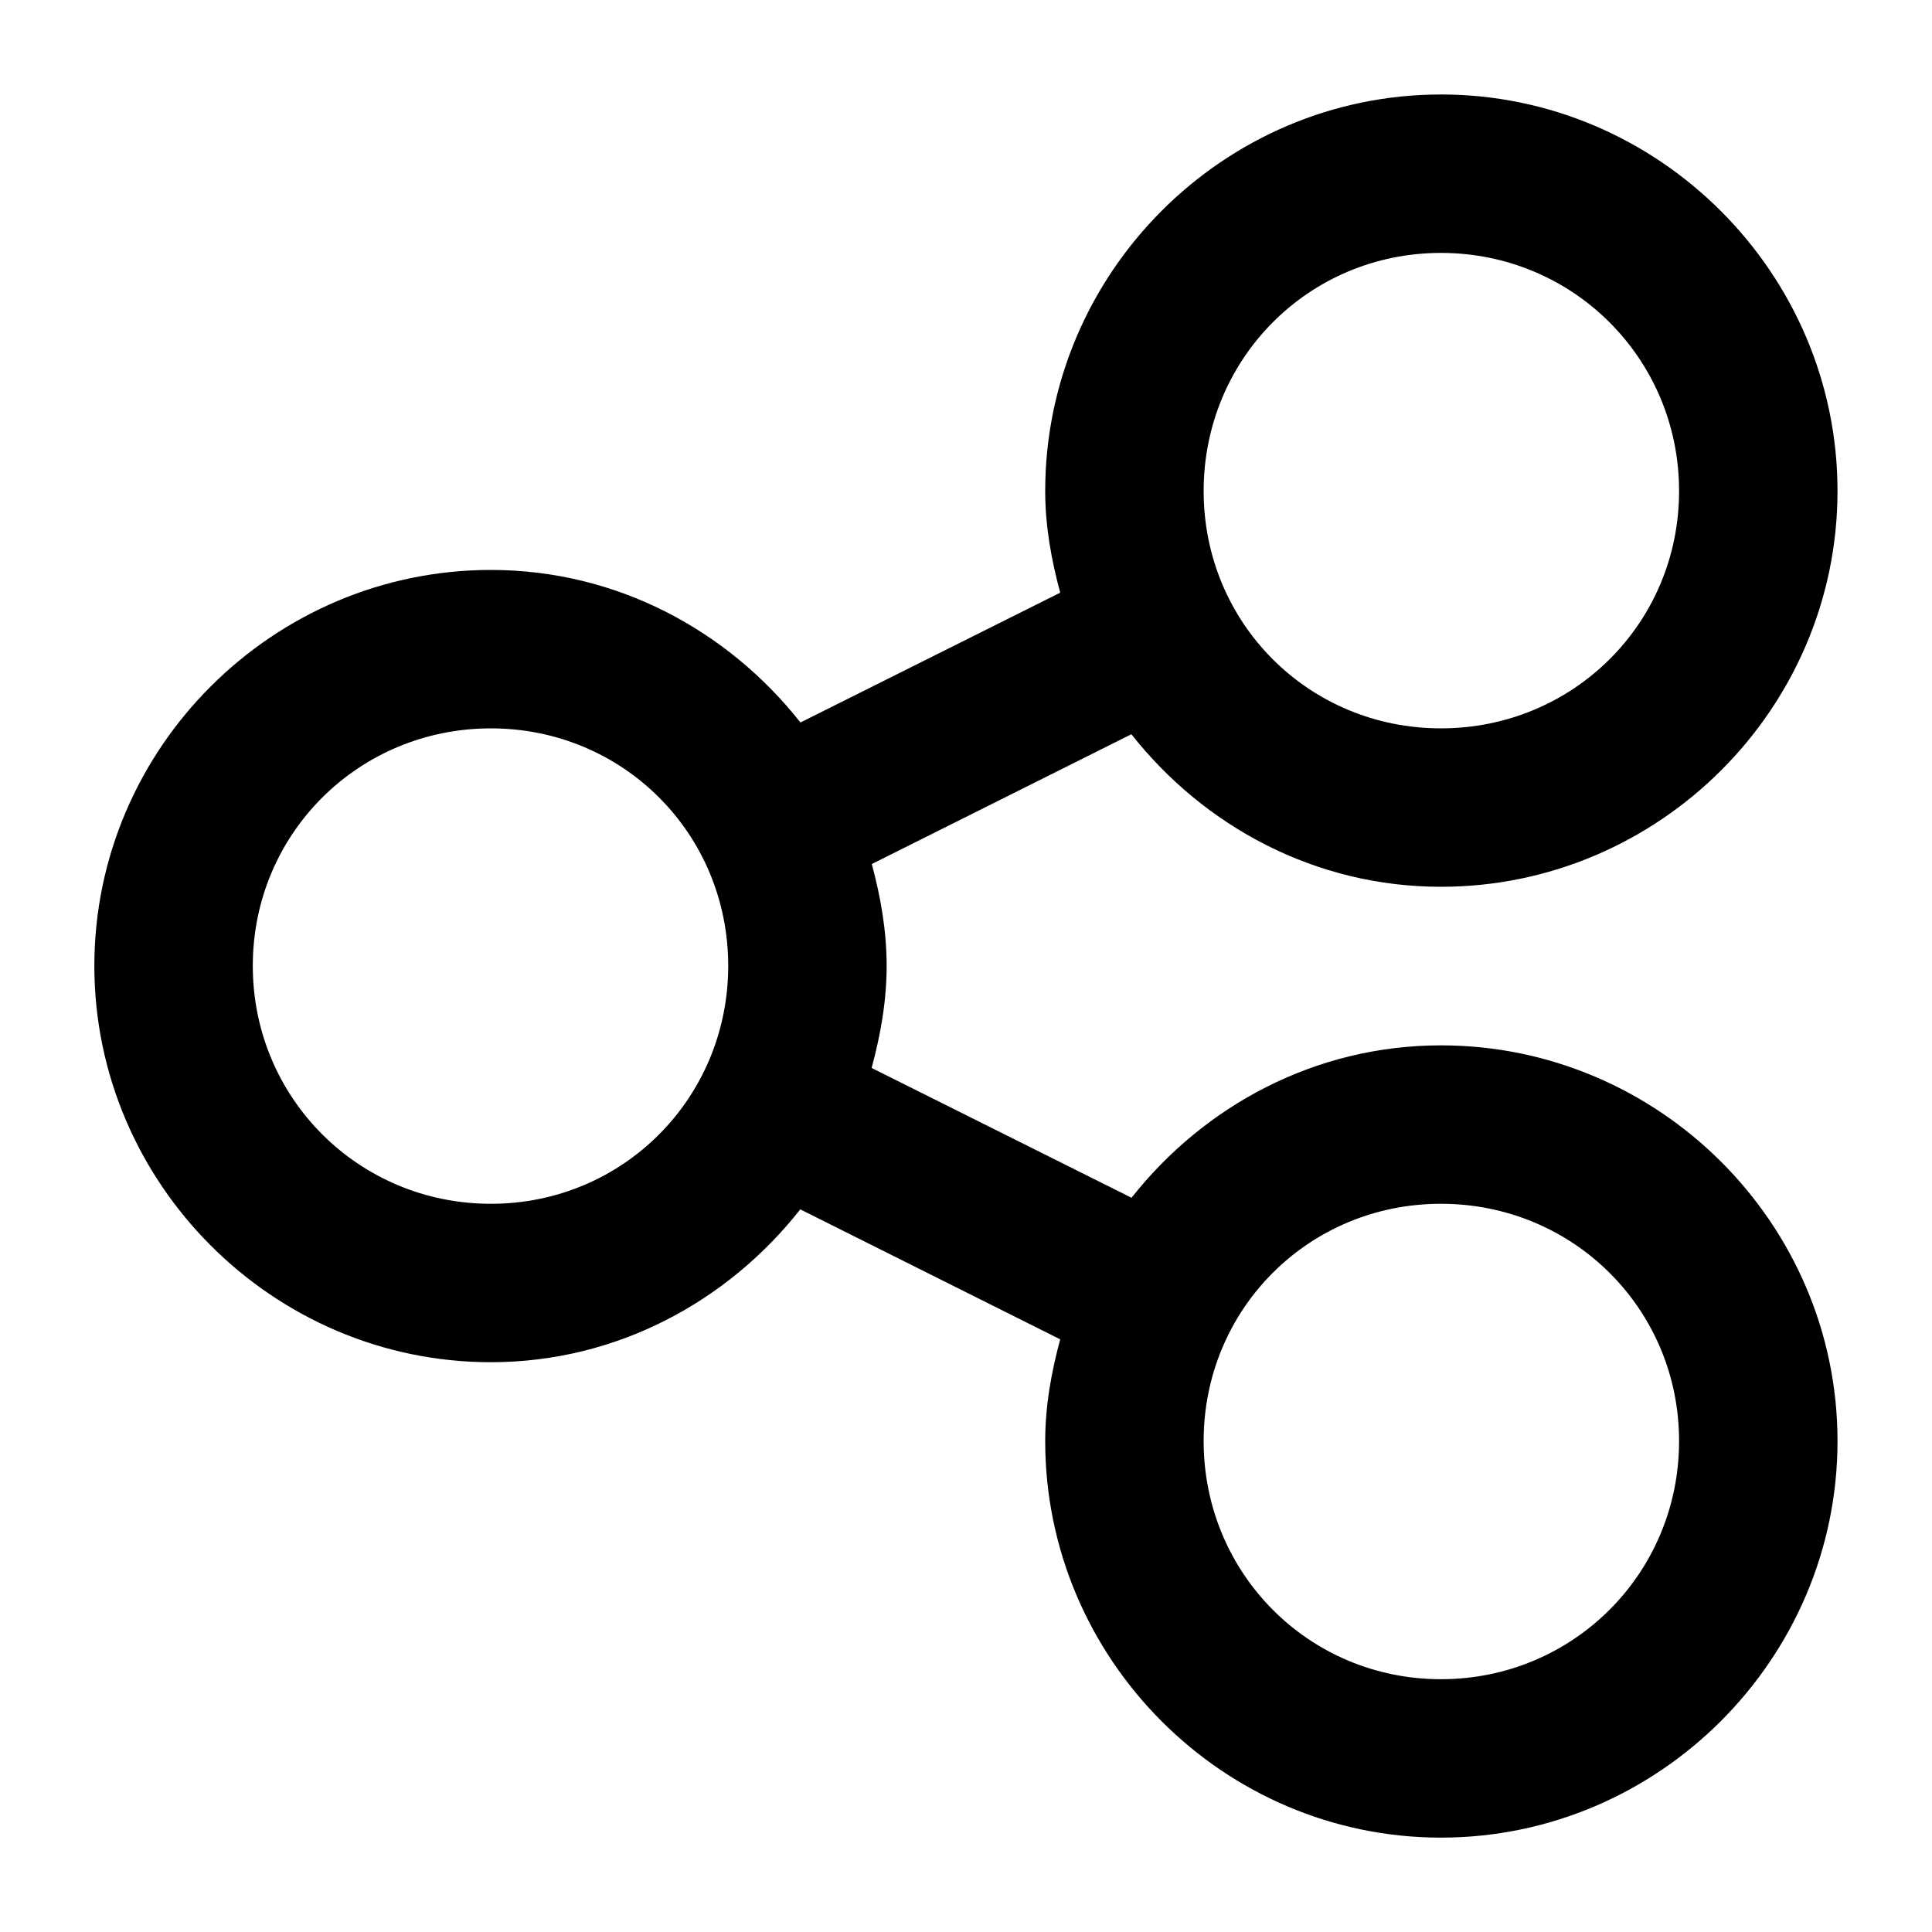
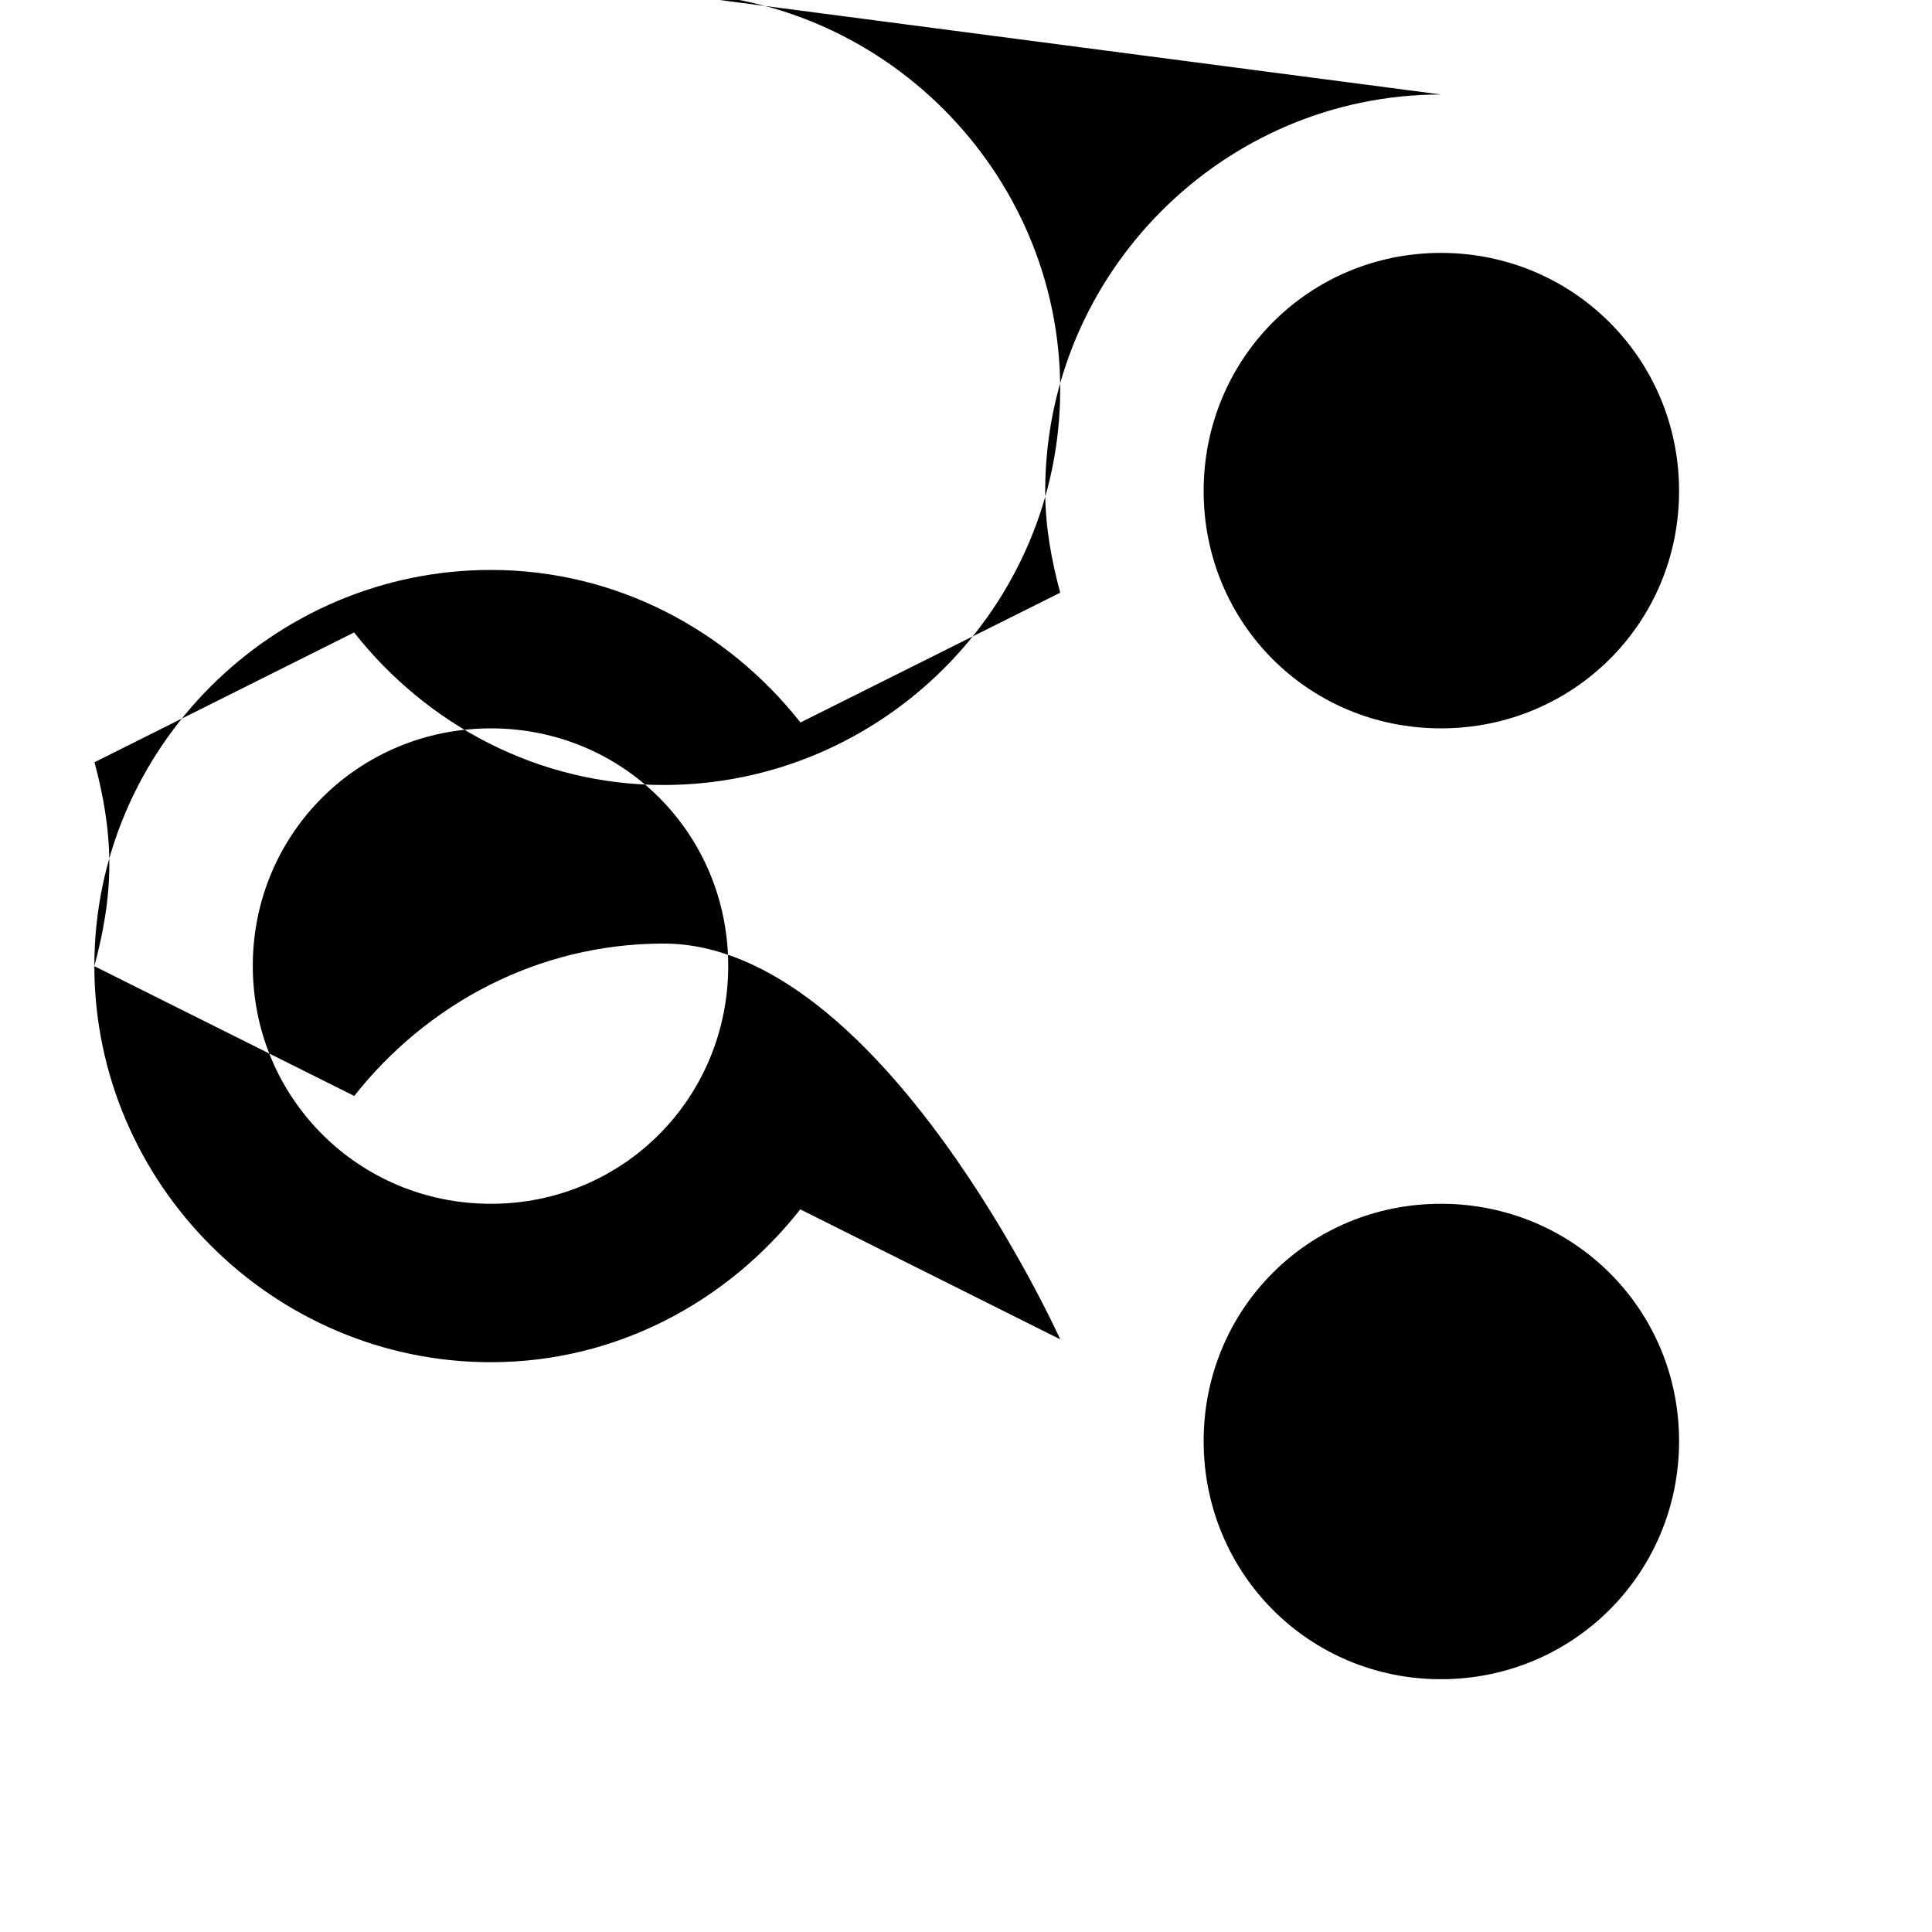
<svg xmlns="http://www.w3.org/2000/svg" fill="#000000" width="800px" height="800px" version="1.1" viewBox="144 144 512 512">
-   <path d="m525.87 169.04c-57.719 0-104.88 47.367-104.88 105.09 0 9.367 1.645 18.277 3.977 26.938l-68.84 34.398c-19.25-24.414-48.711-40.426-82.043-40.426-57.719 0-105.08 47.199-105.08 104.92s47.363 105.04 105.08 105.04c33.316 0 62.75-16.07 82-40.508l68.883 34.441c-2.34 8.668-3.977 17.594-3.977 26.977 0 57.719 47.156 105.08 104.88 105.08 57.723 0 105.09-47.363 105.09-105.08s-47.363-104.88-105.09-104.88c-33.309 0-62.75 15.996-82 40.387l-68.879-34.398c2.348-8.699 3.977-17.652 3.977-27.062 0-9.367-1.605-18.32-3.934-26.977l68.797-34.398c19.25 24.414 48.707 40.426 82.039 40.426 57.723 0 105.09-47.16 105.09-104.88s-47.363-105.09-105.09-105.09zm0 41.984c35.031 0 63.102 28.07 63.102 63.102 0 35.027-28.07 62.895-63.102 62.895-35.027 0-62.891-27.867-62.891-62.895-0.004-35.031 27.863-63.102 62.891-63.102zm-251.78 126c35.031 0 62.895 27.906 62.895 62.934 0 35.031-27.863 63.059-62.895 63.059-35.027 0-63.098-28.027-63.098-63.059 0-35.027 28.07-62.934 63.098-62.934zm251.78 125.99c35.031 0 63.102 27.863 63.102 62.895 0 35.027-28.07 63.098-63.102 63.098-35.027 0-62.891-28.07-62.891-63.098-0.004-35.031 27.863-62.895 62.891-62.895z" fill-rule="evenodd" />
+   <path d="m525.87 169.04c-57.719 0-104.88 47.367-104.88 105.09 0 9.367 1.645 18.277 3.977 26.938l-68.84 34.398c-19.25-24.414-48.711-40.426-82.043-40.426-57.719 0-105.08 47.199-105.08 104.92s47.363 105.04 105.08 105.04c33.316 0 62.75-16.07 82-40.508l68.883 34.441s-47.363-104.88-105.09-104.88c-33.309 0-62.75 15.996-82 40.387l-68.879-34.398c2.348-8.699 3.977-17.652 3.977-27.062 0-9.367-1.605-18.32-3.934-26.977l68.797-34.398c19.25 24.414 48.707 40.426 82.039 40.426 57.723 0 105.09-47.16 105.09-104.88s-47.363-105.09-105.09-105.09zm0 41.984c35.031 0 63.102 28.07 63.102 63.102 0 35.027-28.07 62.895-63.102 62.895-35.027 0-62.891-27.867-62.891-62.895-0.004-35.031 27.863-63.102 62.891-63.102zm-251.78 126c35.031 0 62.895 27.906 62.895 62.934 0 35.031-27.863 63.059-62.895 63.059-35.027 0-63.098-28.027-63.098-63.059 0-35.027 28.07-62.934 63.098-62.934zm251.78 125.99c35.031 0 63.102 27.863 63.102 62.895 0 35.027-28.07 63.098-63.102 63.098-35.027 0-62.891-28.07-62.891-63.098-0.004-35.031 27.863-62.895 62.891-62.895z" fill-rule="evenodd" />
</svg>